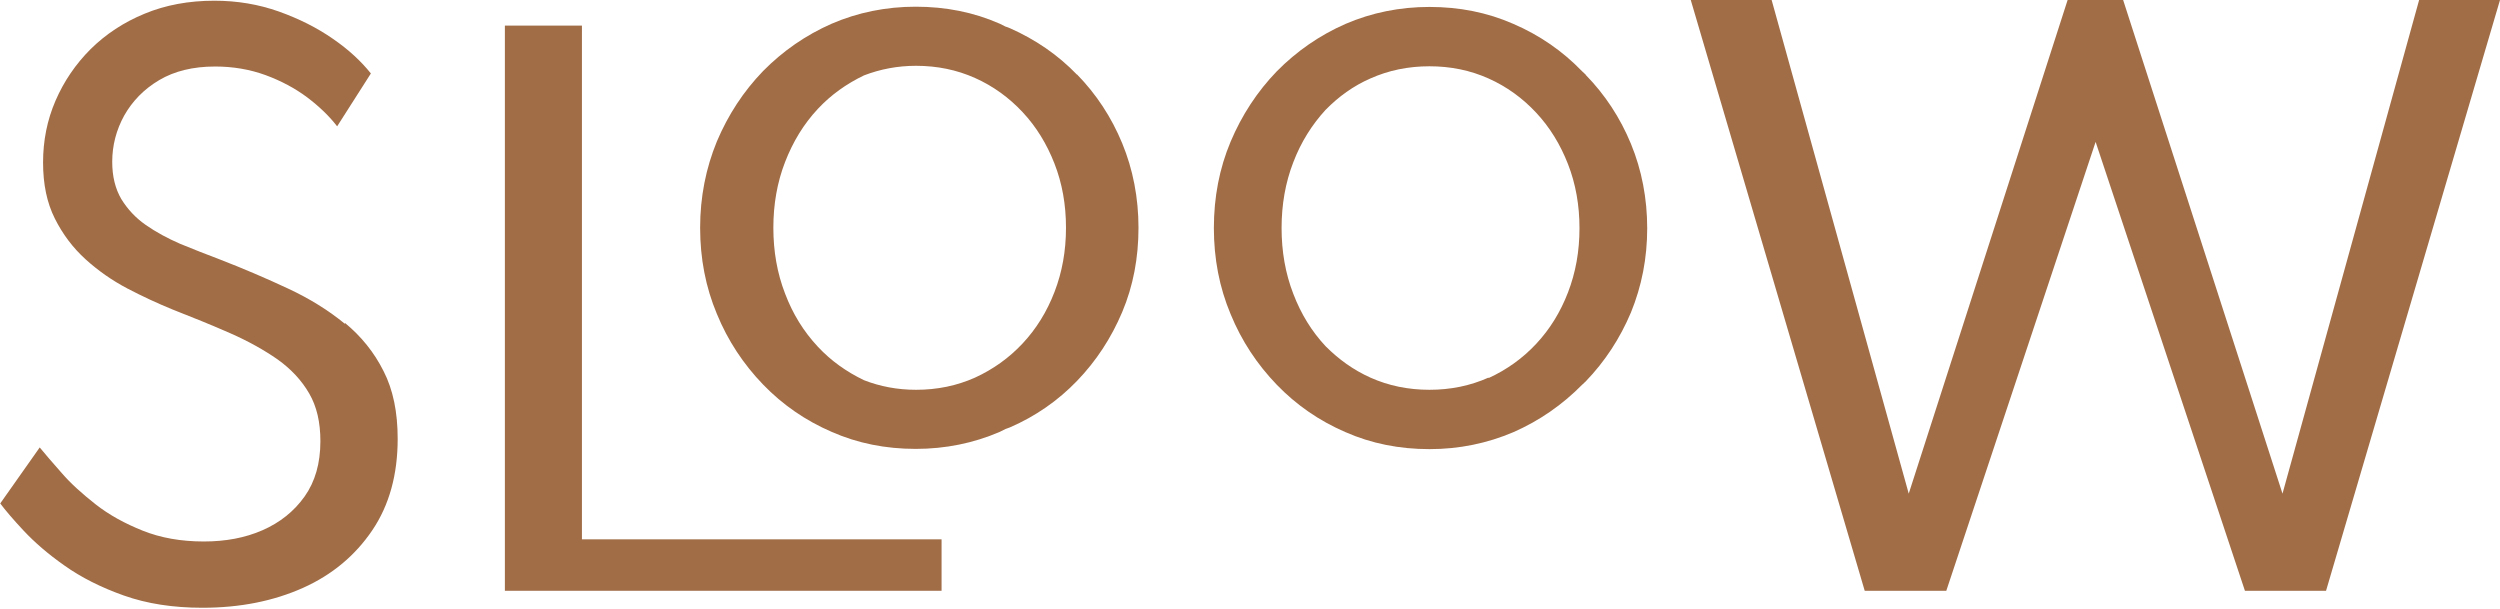
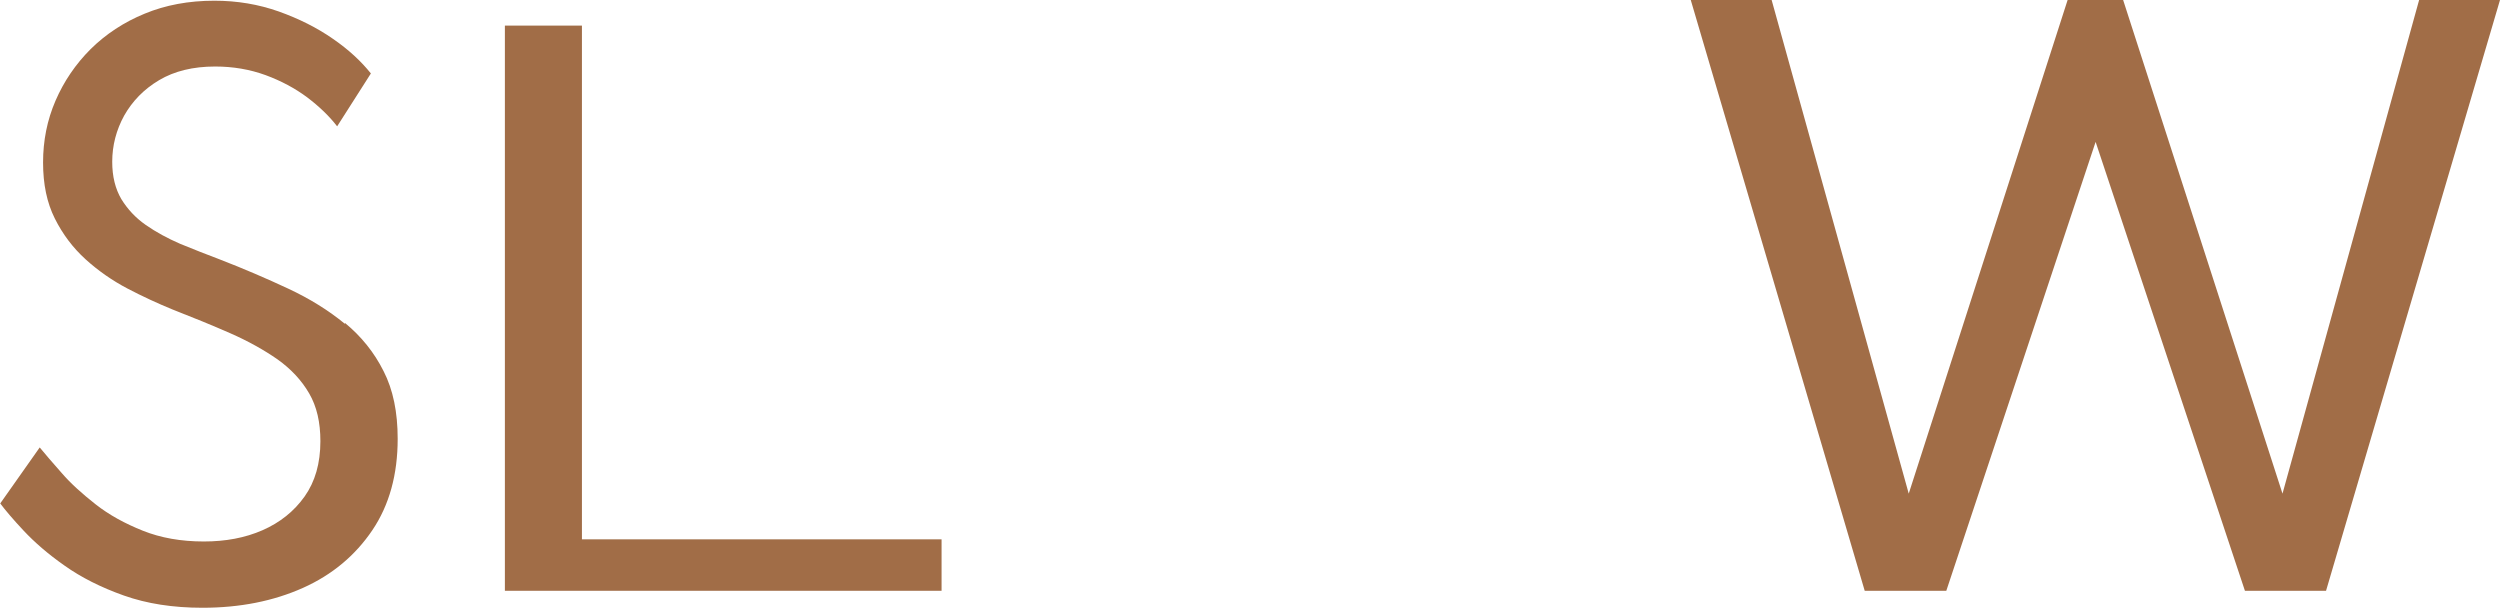
<svg xmlns="http://www.w3.org/2000/svg" viewBox="0 0 104.48 25.44" data-name="Layer 2" id="Layer_2">
  <defs>
    <style>
      .cls-1 {
        fill: #a16d47;
      }
    </style>
  </defs>
  <g data-name="Layer 1" id="Layer_1-2">
    <g>
      <path d="M14.41,13.53c-.68-.56-1.47-1.05-2.37-1.47-.9-.42-1.85-.83-2.86-1.22-.56-.21-1.11-.43-1.65-.65-.53-.23-1.01-.49-1.44-.79-.43-.3-.76-.66-1.02-1.08-.25-.43-.38-.94-.38-1.56,0-.68.17-1.33.5-1.93.34-.6.82-1.1,1.46-1.48.64-.38,1.42-.57,2.34-.57.75,0,1.45.12,2.11.36.65.24,1.23.55,1.74.93.5.38.92.78,1.25,1.21l1.41-2.21c-.4-.5-.92-.99-1.59-1.45-.66-.46-1.42-.84-2.26-1.14-.85-.3-1.74-.45-2.69-.45-1.07,0-2.04.18-2.91.54-.88.36-1.63.86-2.26,1.48-.63.63-1.12,1.35-1.47,2.16-.35.81-.52,1.67-.52,2.58s.16,1.68.49,2.34c.33.66.76,1.23,1.29,1.71.53.48,1.12.89,1.75,1.22.63.33,1.26.62,1.87.87.87.34,1.68.67,2.43,1,.75.33,1.41.7,1.97,1.09.56.4,1,.87,1.32,1.42.32.55.47,1.21.47,2,0,.92-.22,1.69-.66,2.31-.44.62-1.03,1.09-1.76,1.41-.73.32-1.55.47-2.45.47-.95,0-1.8-.15-2.55-.45-.75-.3-1.41-.66-1.97-1.1-.56-.44-1.04-.87-1.42-1.31-.39-.44-.69-.79-.92-1.07l-1.65,2.34c.21.28.53.66.98,1.14.45.48,1.01.97,1.71,1.46.69.49,1.52.91,2.48,1.25.96.34,2.05.51,3.28.51,1.57,0,2.97-.28,4.2-.83s2.19-1.36,2.9-2.41c.71-1.05,1.06-2.33,1.06-3.82,0-1.11-.19-2.05-.59-2.83-.39-.78-.93-1.45-1.61-2.01Z" class="cls-1" />
      <polygon points="24.32 1.07 21.1 1.07 21.1 24.69 39.35 24.69 39.35 22.54 24.32 22.54 24.32 1.07" class="cls-1" />
-       <path d="M45.01,3.12c-.8-.83-1.74-1.47-2.8-1.94-.06-.03-.13-.05-.19-.07-.08-.04-.16-.08-.24-.12-1.09-.48-2.26-.71-3.51-.71-1.24,0-2.42.24-3.51.71-1.09.48-2.04,1.14-2.87,1.98-.82.85-1.46,1.83-1.93,2.94-.46,1.12-.7,2.32-.7,3.61,0,1.28.23,2.48.7,3.6.46,1.12,1.11,2.1,1.93,2.95.82.85,1.78,1.51,2.87,1.98,1.09.48,2.26.71,3.51.71,1.24,0,2.42-.24,3.51-.71.08-.04.16-.08.24-.12.06-.03.13-.04.19-.07,1.06-.46,2-1.11,2.8-1.94.8-.83,1.43-1.79,1.89-2.88s.68-2.27.68-3.52-.23-2.44-.68-3.53c-.45-1.09-1.08-2.05-1.89-2.88ZM38.28,16.29c-.78,0-1.5-.14-2.17-.4-.73-.35-1.38-.81-1.93-1.4-.59-.63-1.05-1.37-1.37-2.22-.33-.85-.49-1.77-.49-2.75s.16-1.9.49-2.75c.33-.85.78-1.59,1.37-2.22.55-.59,1.2-1.05,1.93-1.4.68-.26,1.4-.4,2.17-.4.89,0,1.71.17,2.47.51.76.34,1.42.82,1.99,1.43.57.61,1.01,1.33,1.33,2.15.32.82.48,1.71.48,2.68,0,.96-.16,1.85-.48,2.68-.32.83-.76,1.54-1.33,2.15-.57.61-1.23,1.08-1.99,1.43-.76.34-1.58.51-2.47.51Z" class="cls-1" />
-       <path d="M66.27,3.12s-.1-.09-.15-.14c0,0,0,0,0,0-.82-.85-1.78-1.51-2.87-1.98-1.09-.48-2.26-.71-3.51-.71-1.24,0-2.42.24-3.51.71-1.09.48-2.04,1.14-2.87,1.98-.82.85-1.46,1.83-1.93,2.94-.47,1.12-.7,2.32-.7,3.61,0,1.28.23,2.48.7,3.6.46,1.12,1.11,2.1,1.93,2.95.82.85,1.78,1.51,2.87,1.98,1.09.48,2.26.71,3.51.71,1.24,0,2.41-.24,3.51-.71,1.09-.48,2.04-1.14,2.87-1.98,0,0,0,0,0,0,.05-.05.1-.09.15-.14.8-.83,1.43-1.79,1.89-2.88.45-1.1.68-2.27.68-3.52s-.23-2.44-.68-3.53c-.45-1.09-1.08-2.05-1.89-2.88ZM62.21,15.78c-.76.34-1.58.51-2.47.51-.89,0-1.71-.17-2.47-.51-.71-.32-1.32-.76-1.87-1.31-.58-.62-1.03-1.35-1.35-2.19-.33-.85-.49-1.77-.49-2.75s.16-1.9.49-2.75c.32-.84.78-1.57,1.35-2.19.54-.55,1.16-1,1.87-1.31.76-.34,1.58-.51,2.47-.51.89,0,1.71.17,2.47.51.76.34,1.42.82,1.99,1.43.57.61,1.01,1.33,1.33,2.15.32.82.48,1.71.48,2.68,0,.96-.16,1.85-.48,2.68-.32.83-.76,1.54-1.33,2.15-.57.61-1.23,1.08-1.99,1.43Z" class="cls-1" />
      <polygon points="101.1 0 95.39 20.63 88.73 0 86.41 0 79.77 20.63 74.04 0 70.66 0 77.93 24.69 81.34 24.69 87.58 5.93 93.82 24.69 97.21 24.69 104.48 0 101.1 0" class="cls-1" />
    </g>
  </g>
</svg>